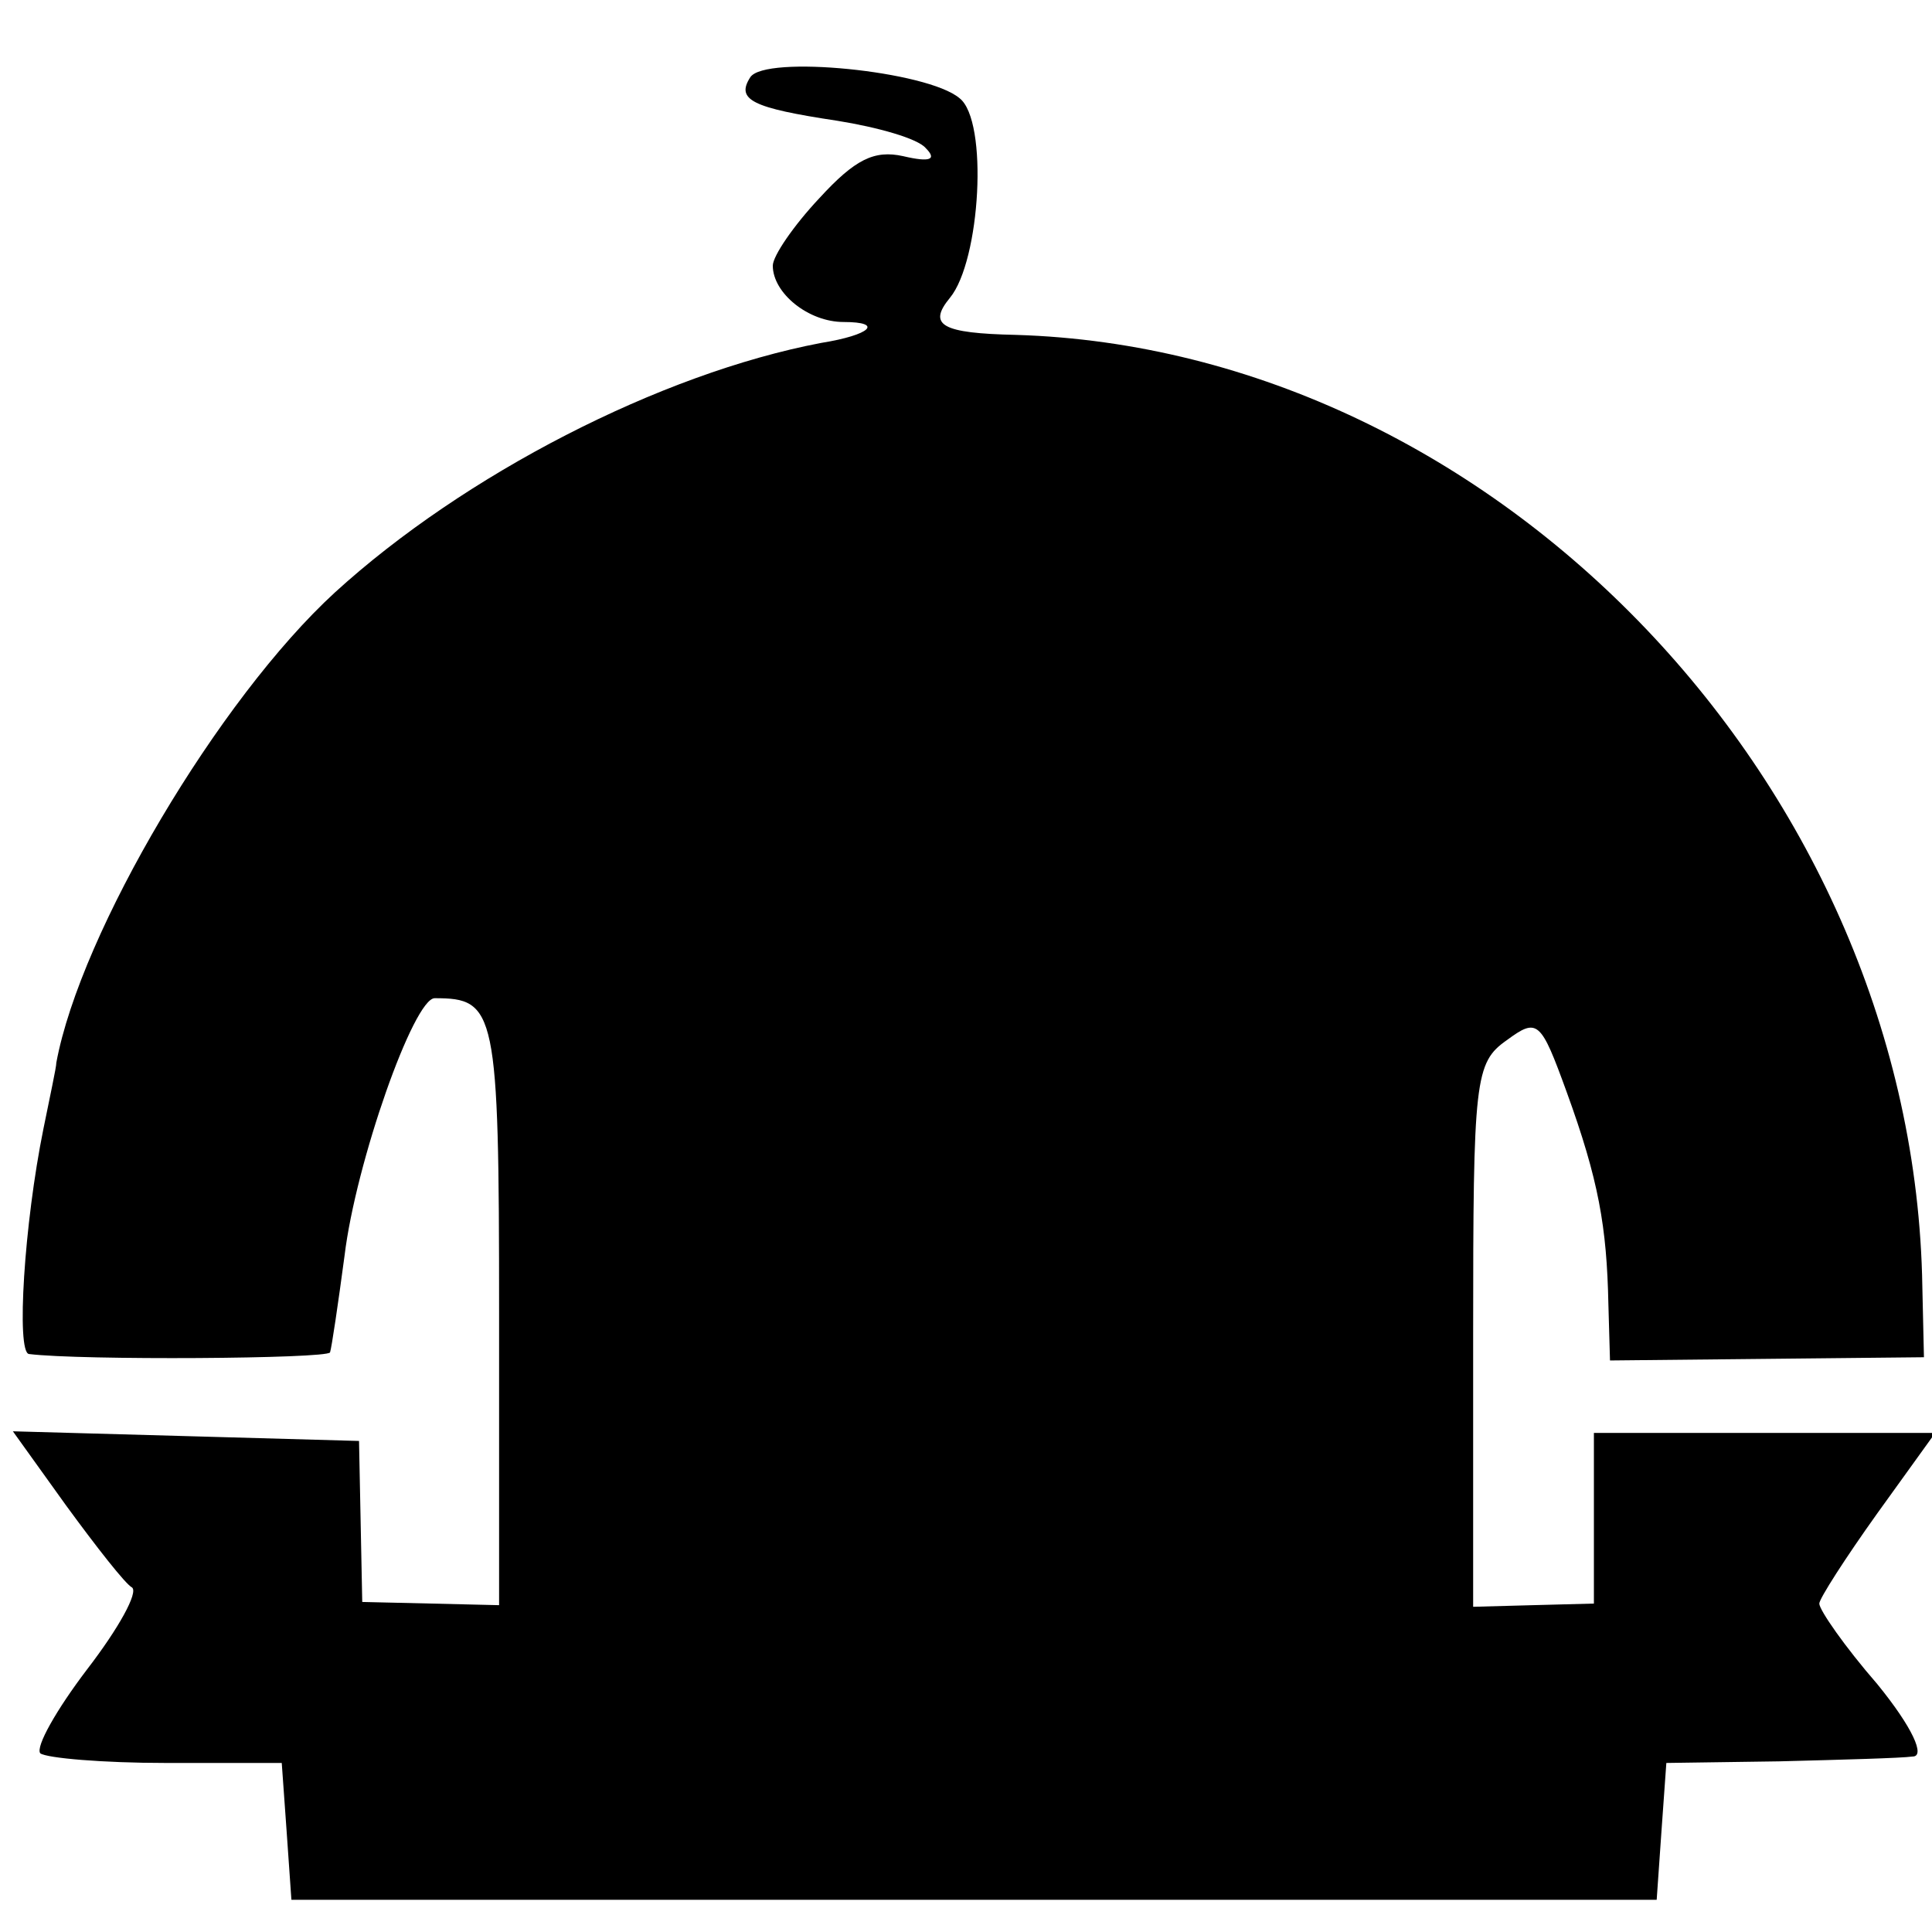
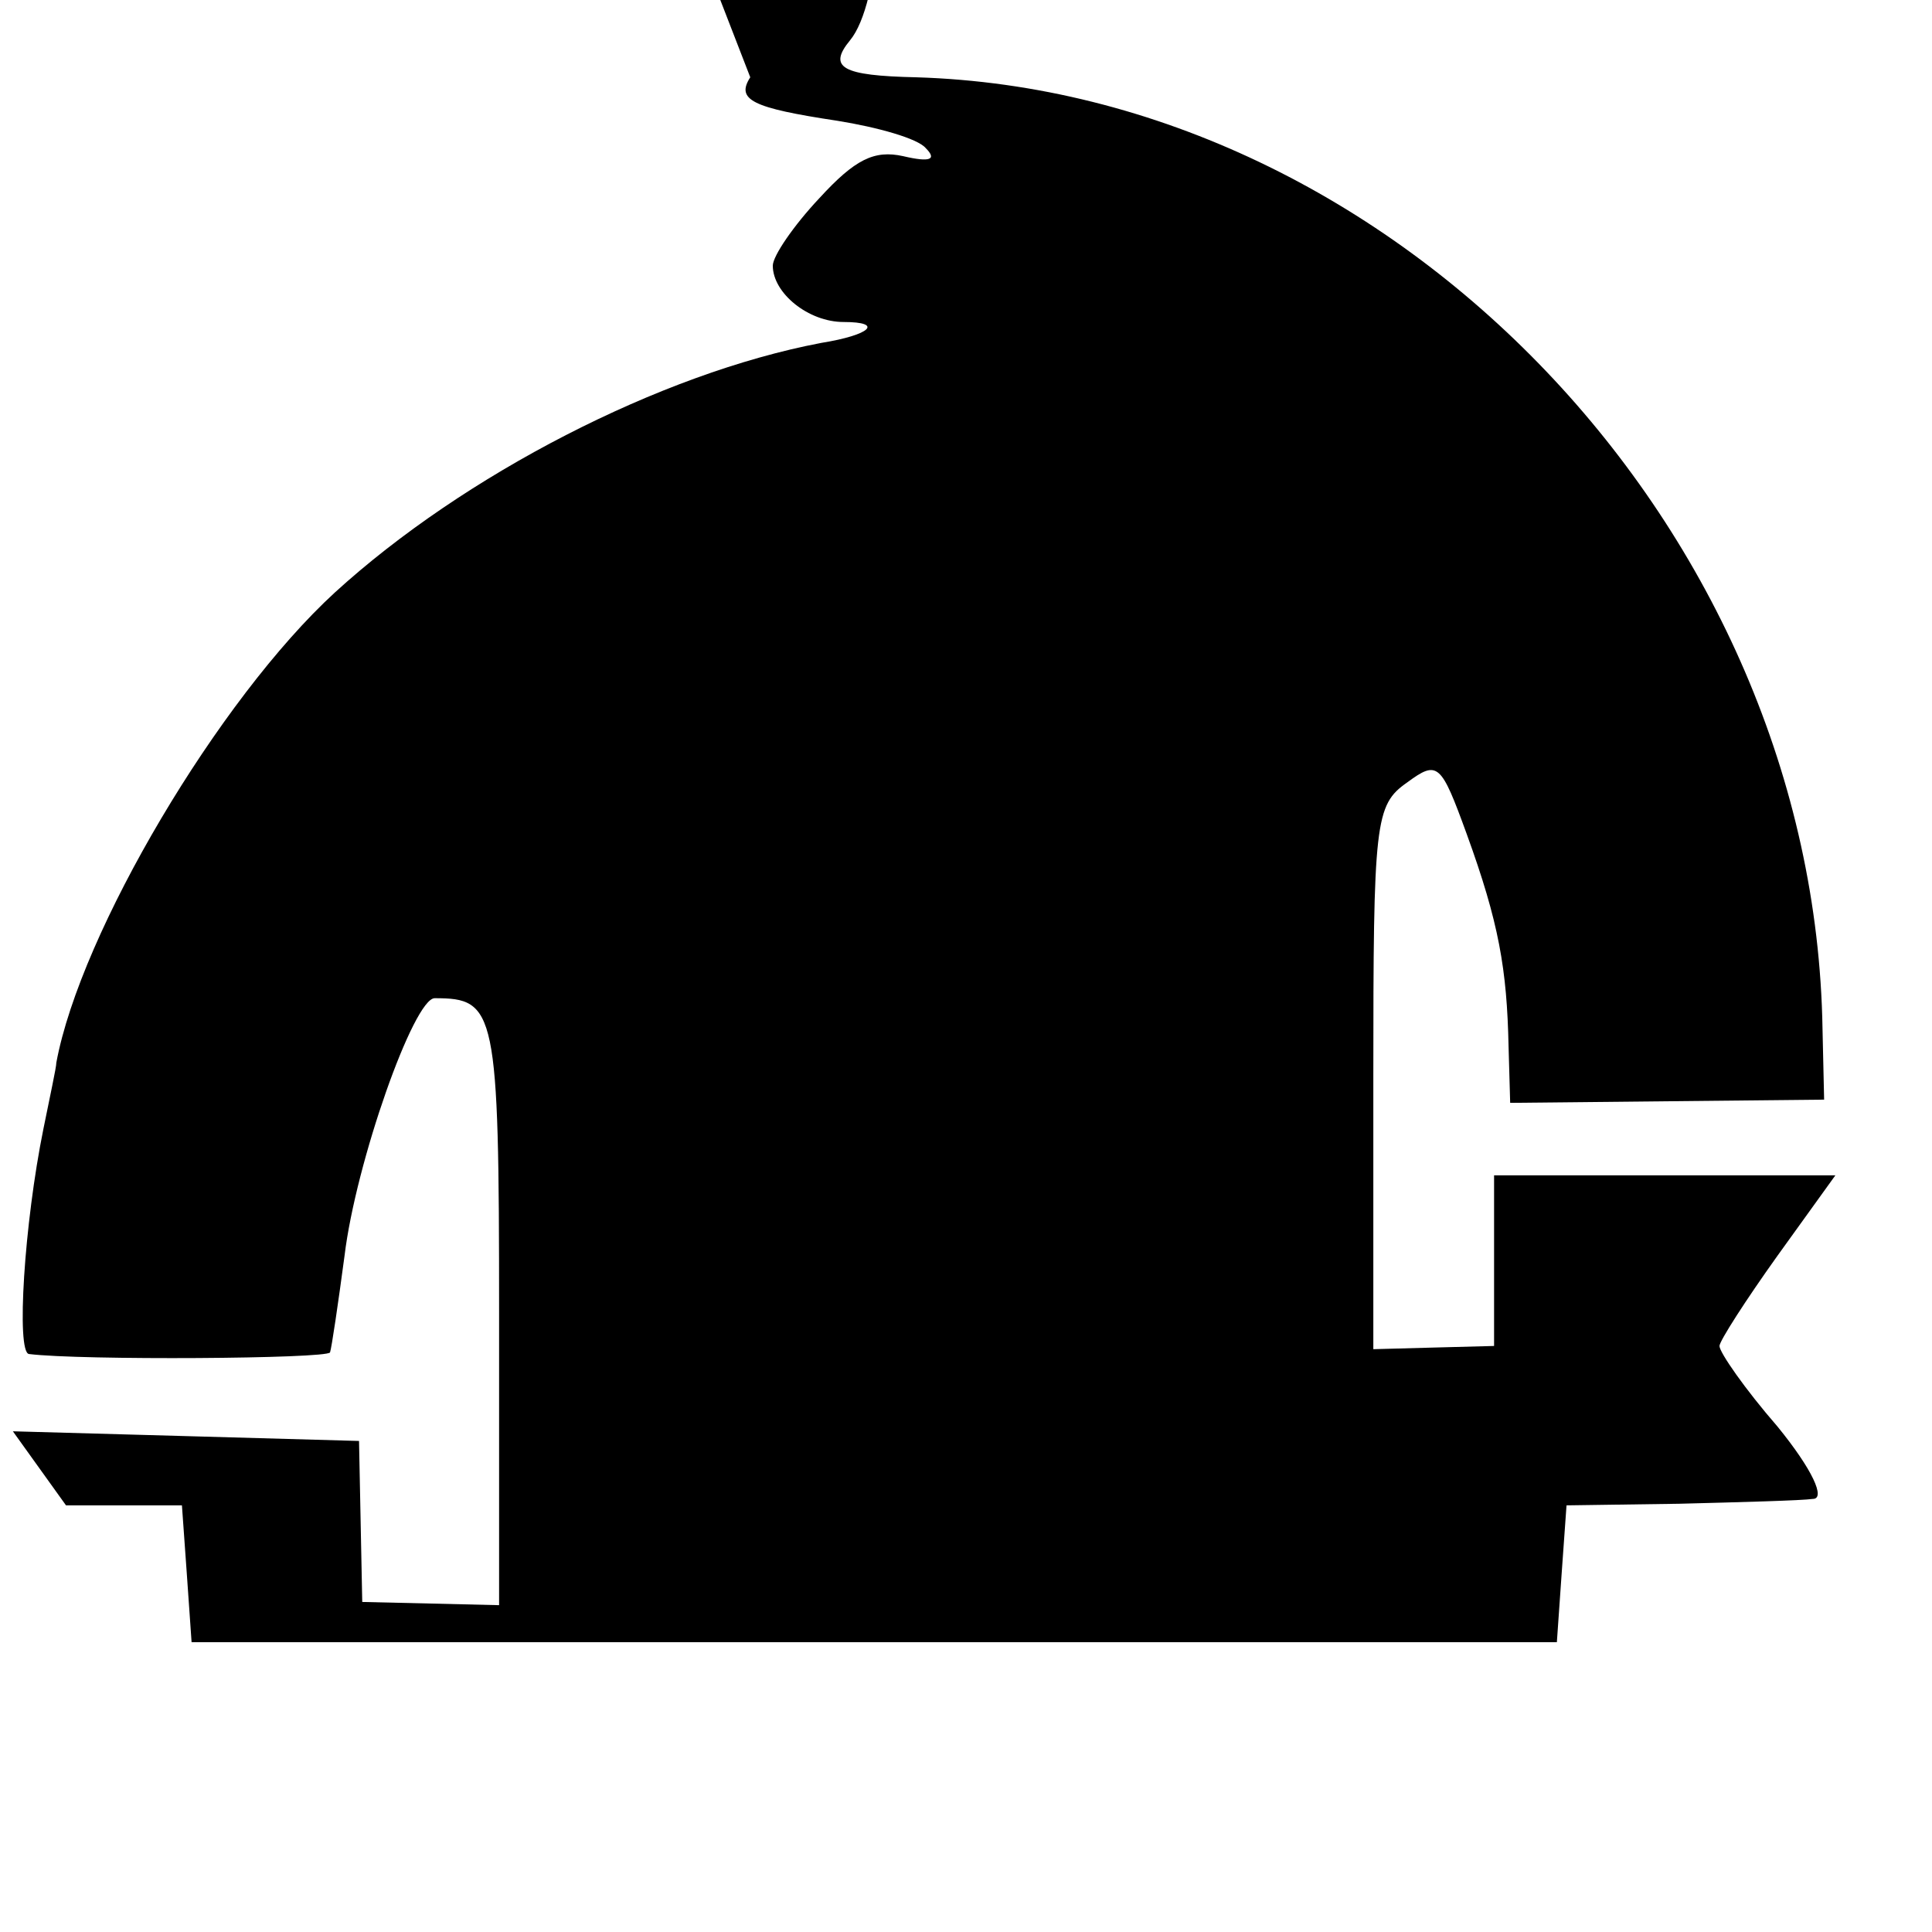
<svg xmlns="http://www.w3.org/2000/svg" version="1.0" width="120pt" height="120pt" viewBox="0 0 120 120" preserveAspectRatio="xMidYMid meet">
  <g transform="translate(0,120) scale(0.1,-0.1)" fill="#000000" stroke="none">
-     <path d="M466 1152 c-9 -14 1 -19 54 -27 25 -4 50 -11 55 -17 7 -7 3 -9 -14 -5 -18 4 -30 -2 -52 -26 -16 -17 -29 -36 -29 -42 0 -17 22 -35 44 -35 25 0 17 -8 -14 -13 -100 -19 -222 -82 -302 -155 -72 -66 -158 -211 -173 -292 0 -3 -4 -21 -8 -41 -12 -59 -17 -139 -9 -140 32 -4 185 -3 187 1 1 3 5 30 9 60 7 58 43 160 56 160 38 0 40 -7 40 -195 l0 -182 -42 1 -43 1 -1 50 -1 50 -107 3 -108 3 33 -46 c19 -26 37 -49 41 -51 4 -3 -8 -25 -28 -51 -19 -25 -32 -48 -29 -52 4 -3 39 -6 78 -6 l72 0 3 -42 3 -43 424 0 424 0 3 43 3 42 70 1 c39 1 76 2 83 3 8 0 0 18 -22 45 -20 23 -36 46 -36 50 0 3 16 28 36 56 l36 50 -106 0 -106 0 0 -53 0 -53 -38 -1 -37 -1 0 169 c0 159 1 169 21 183 19 14 21 12 37 -32 20 -55 25 -84 26 -132 l1 -35 98 1 97 1 -1 44 c-5 310 -265 582 -563 591 -46 1 -55 6 -41 23 19 23 24 110 6 124 -20 17 -121 27 -130 13z" />
+     <path d="M466 1152 c-9 -14 1 -19 54 -27 25 -4 50 -11 55 -17 7 -7 3 -9 -14 -5 -18 4 -30 -2 -52 -26 -16 -17 -29 -36 -29 -42 0 -17 22 -35 44 -35 25 0 17 -8 -14 -13 -100 -19 -222 -82 -302 -155 -72 -66 -158 -211 -173 -292 0 -3 -4 -21 -8 -41 -12 -59 -17 -139 -9 -140 32 -4 185 -3 187 1 1 3 5 30 9 60 7 58 43 160 56 160 38 0 40 -7 40 -195 l0 -182 -42 1 -43 1 -1 50 -1 50 -107 3 -108 3 33 -46 l72 0 3 -42 3 -43 424 0 424 0 3 43 3 42 70 1 c39 1 76 2 83 3 8 0 0 18 -22 45 -20 23 -36 46 -36 50 0 3 16 28 36 56 l36 50 -106 0 -106 0 0 -53 0 -53 -38 -1 -37 -1 0 169 c0 159 1 169 21 183 19 14 21 12 37 -32 20 -55 25 -84 26 -132 l1 -35 98 1 97 1 -1 44 c-5 310 -265 582 -563 591 -46 1 -55 6 -41 23 19 23 24 110 6 124 -20 17 -121 27 -130 13z" />
  </g>
</svg>